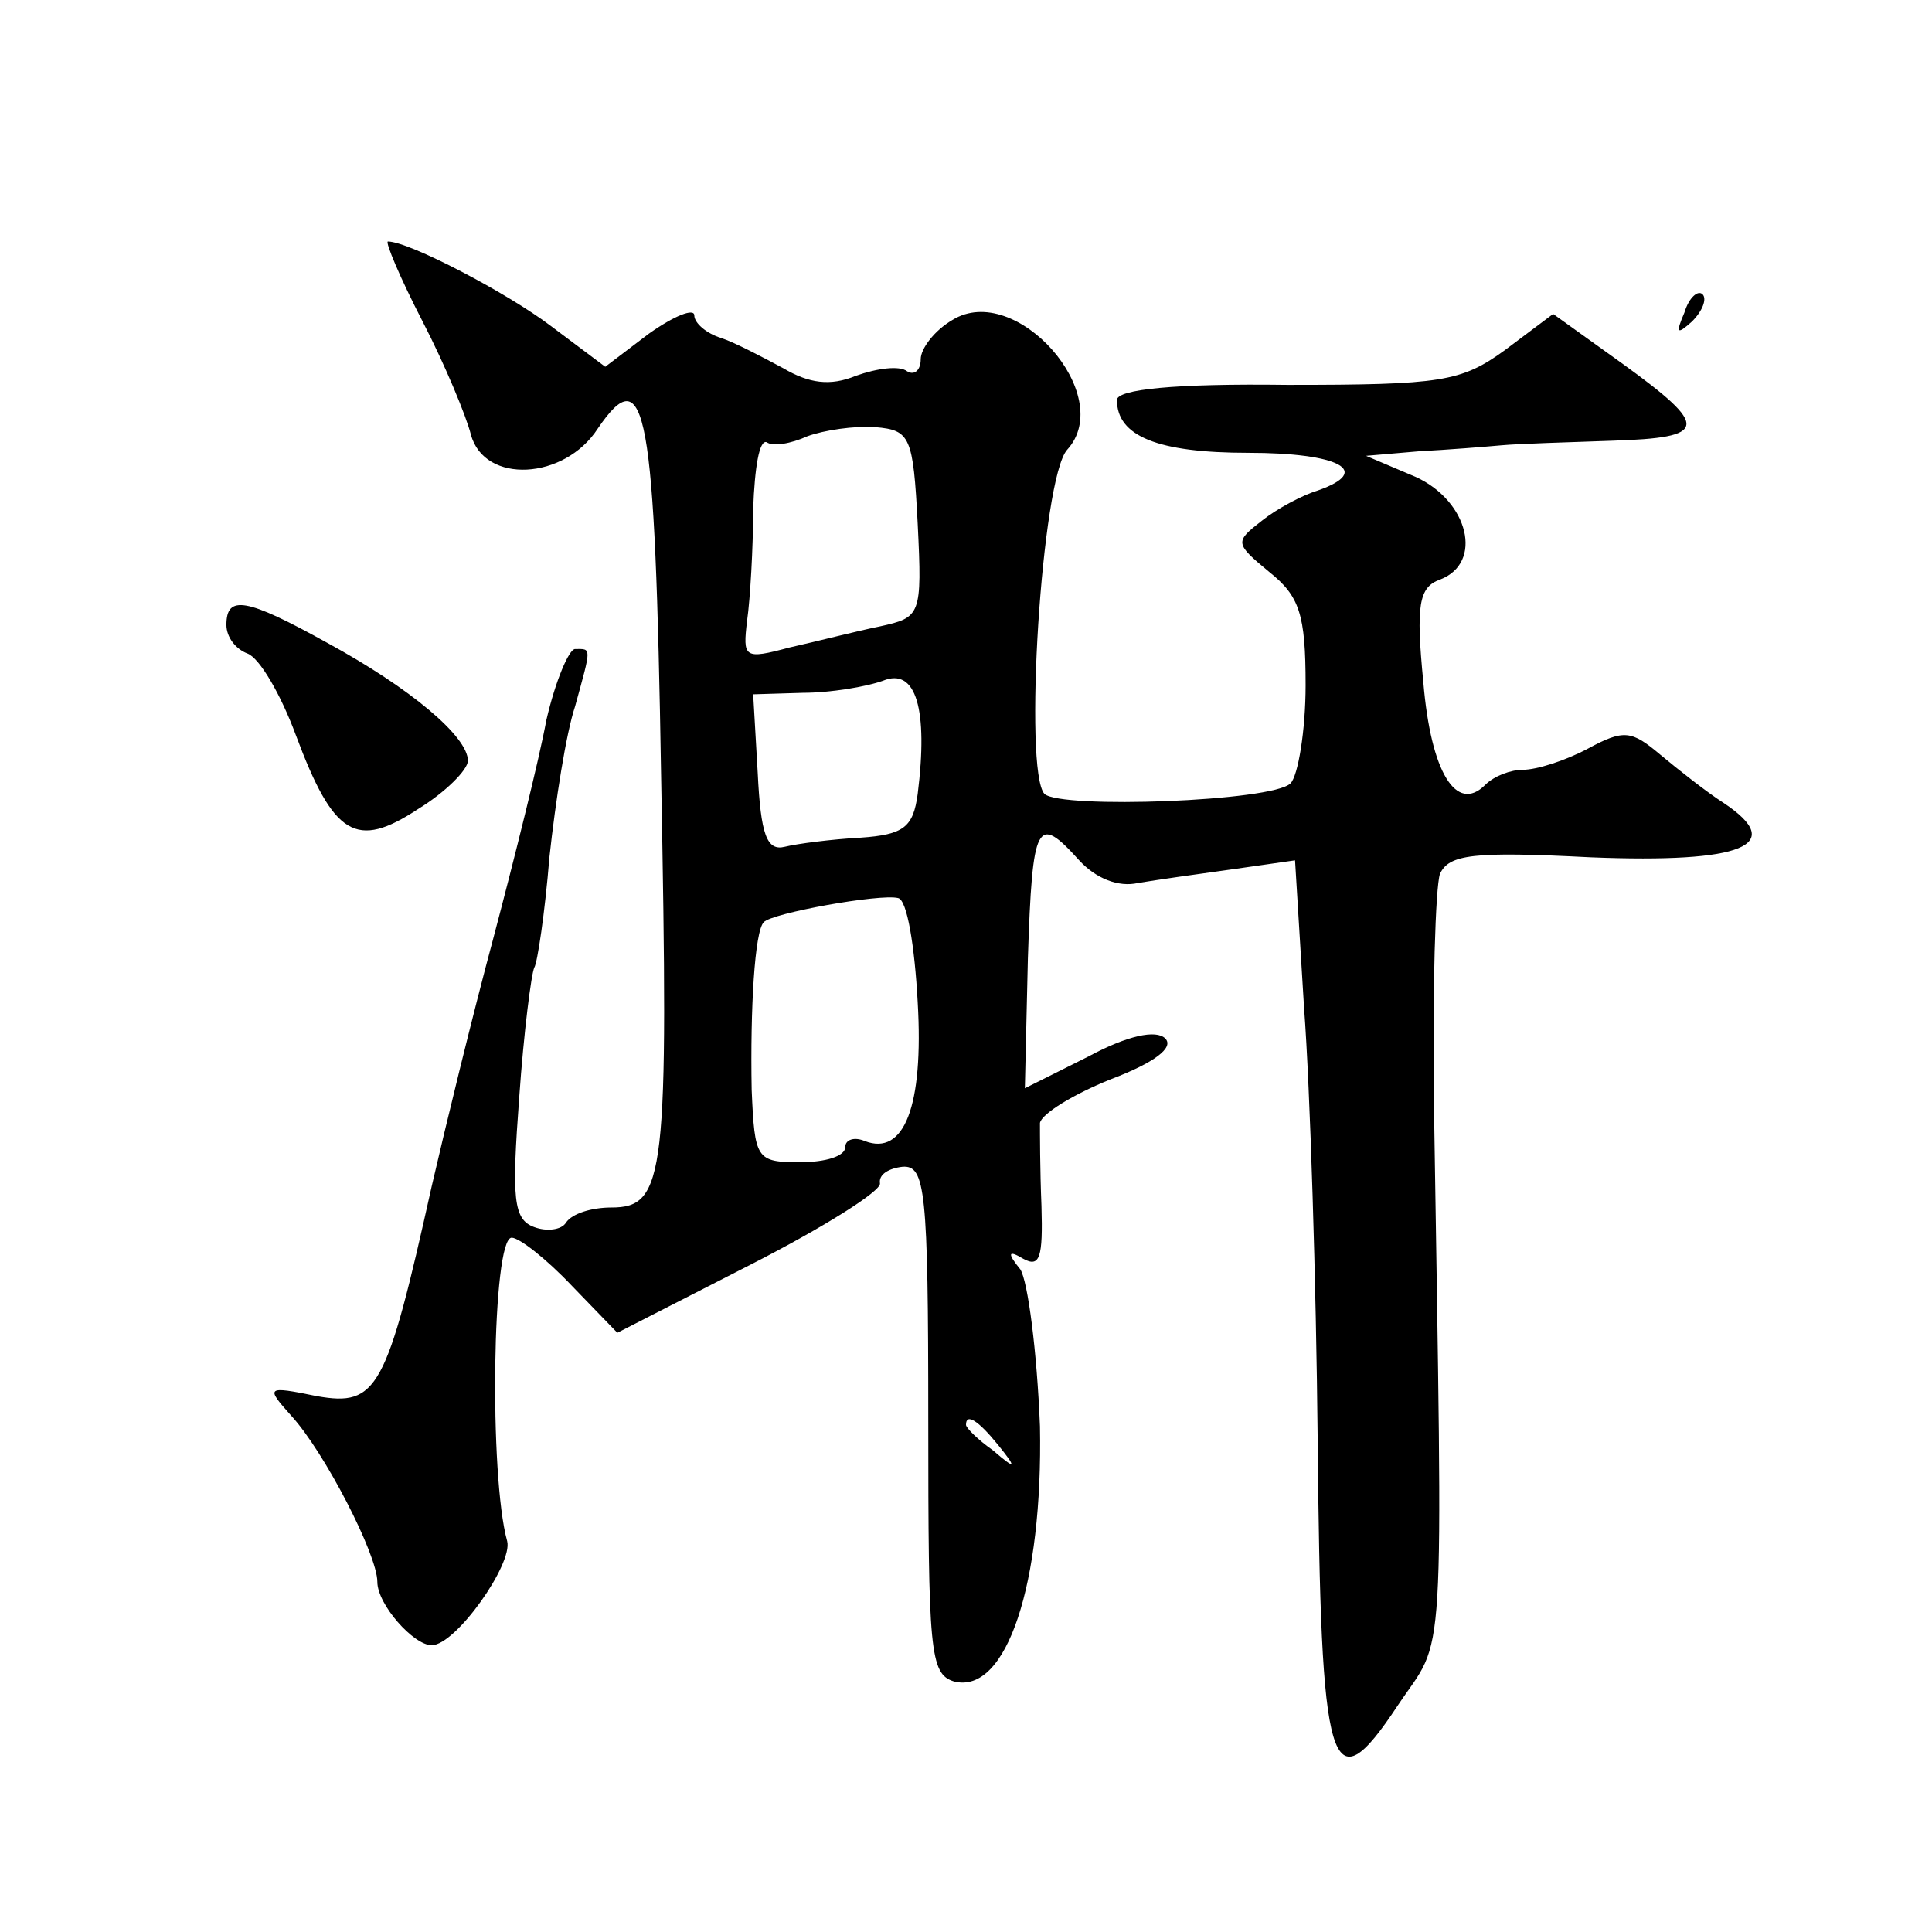
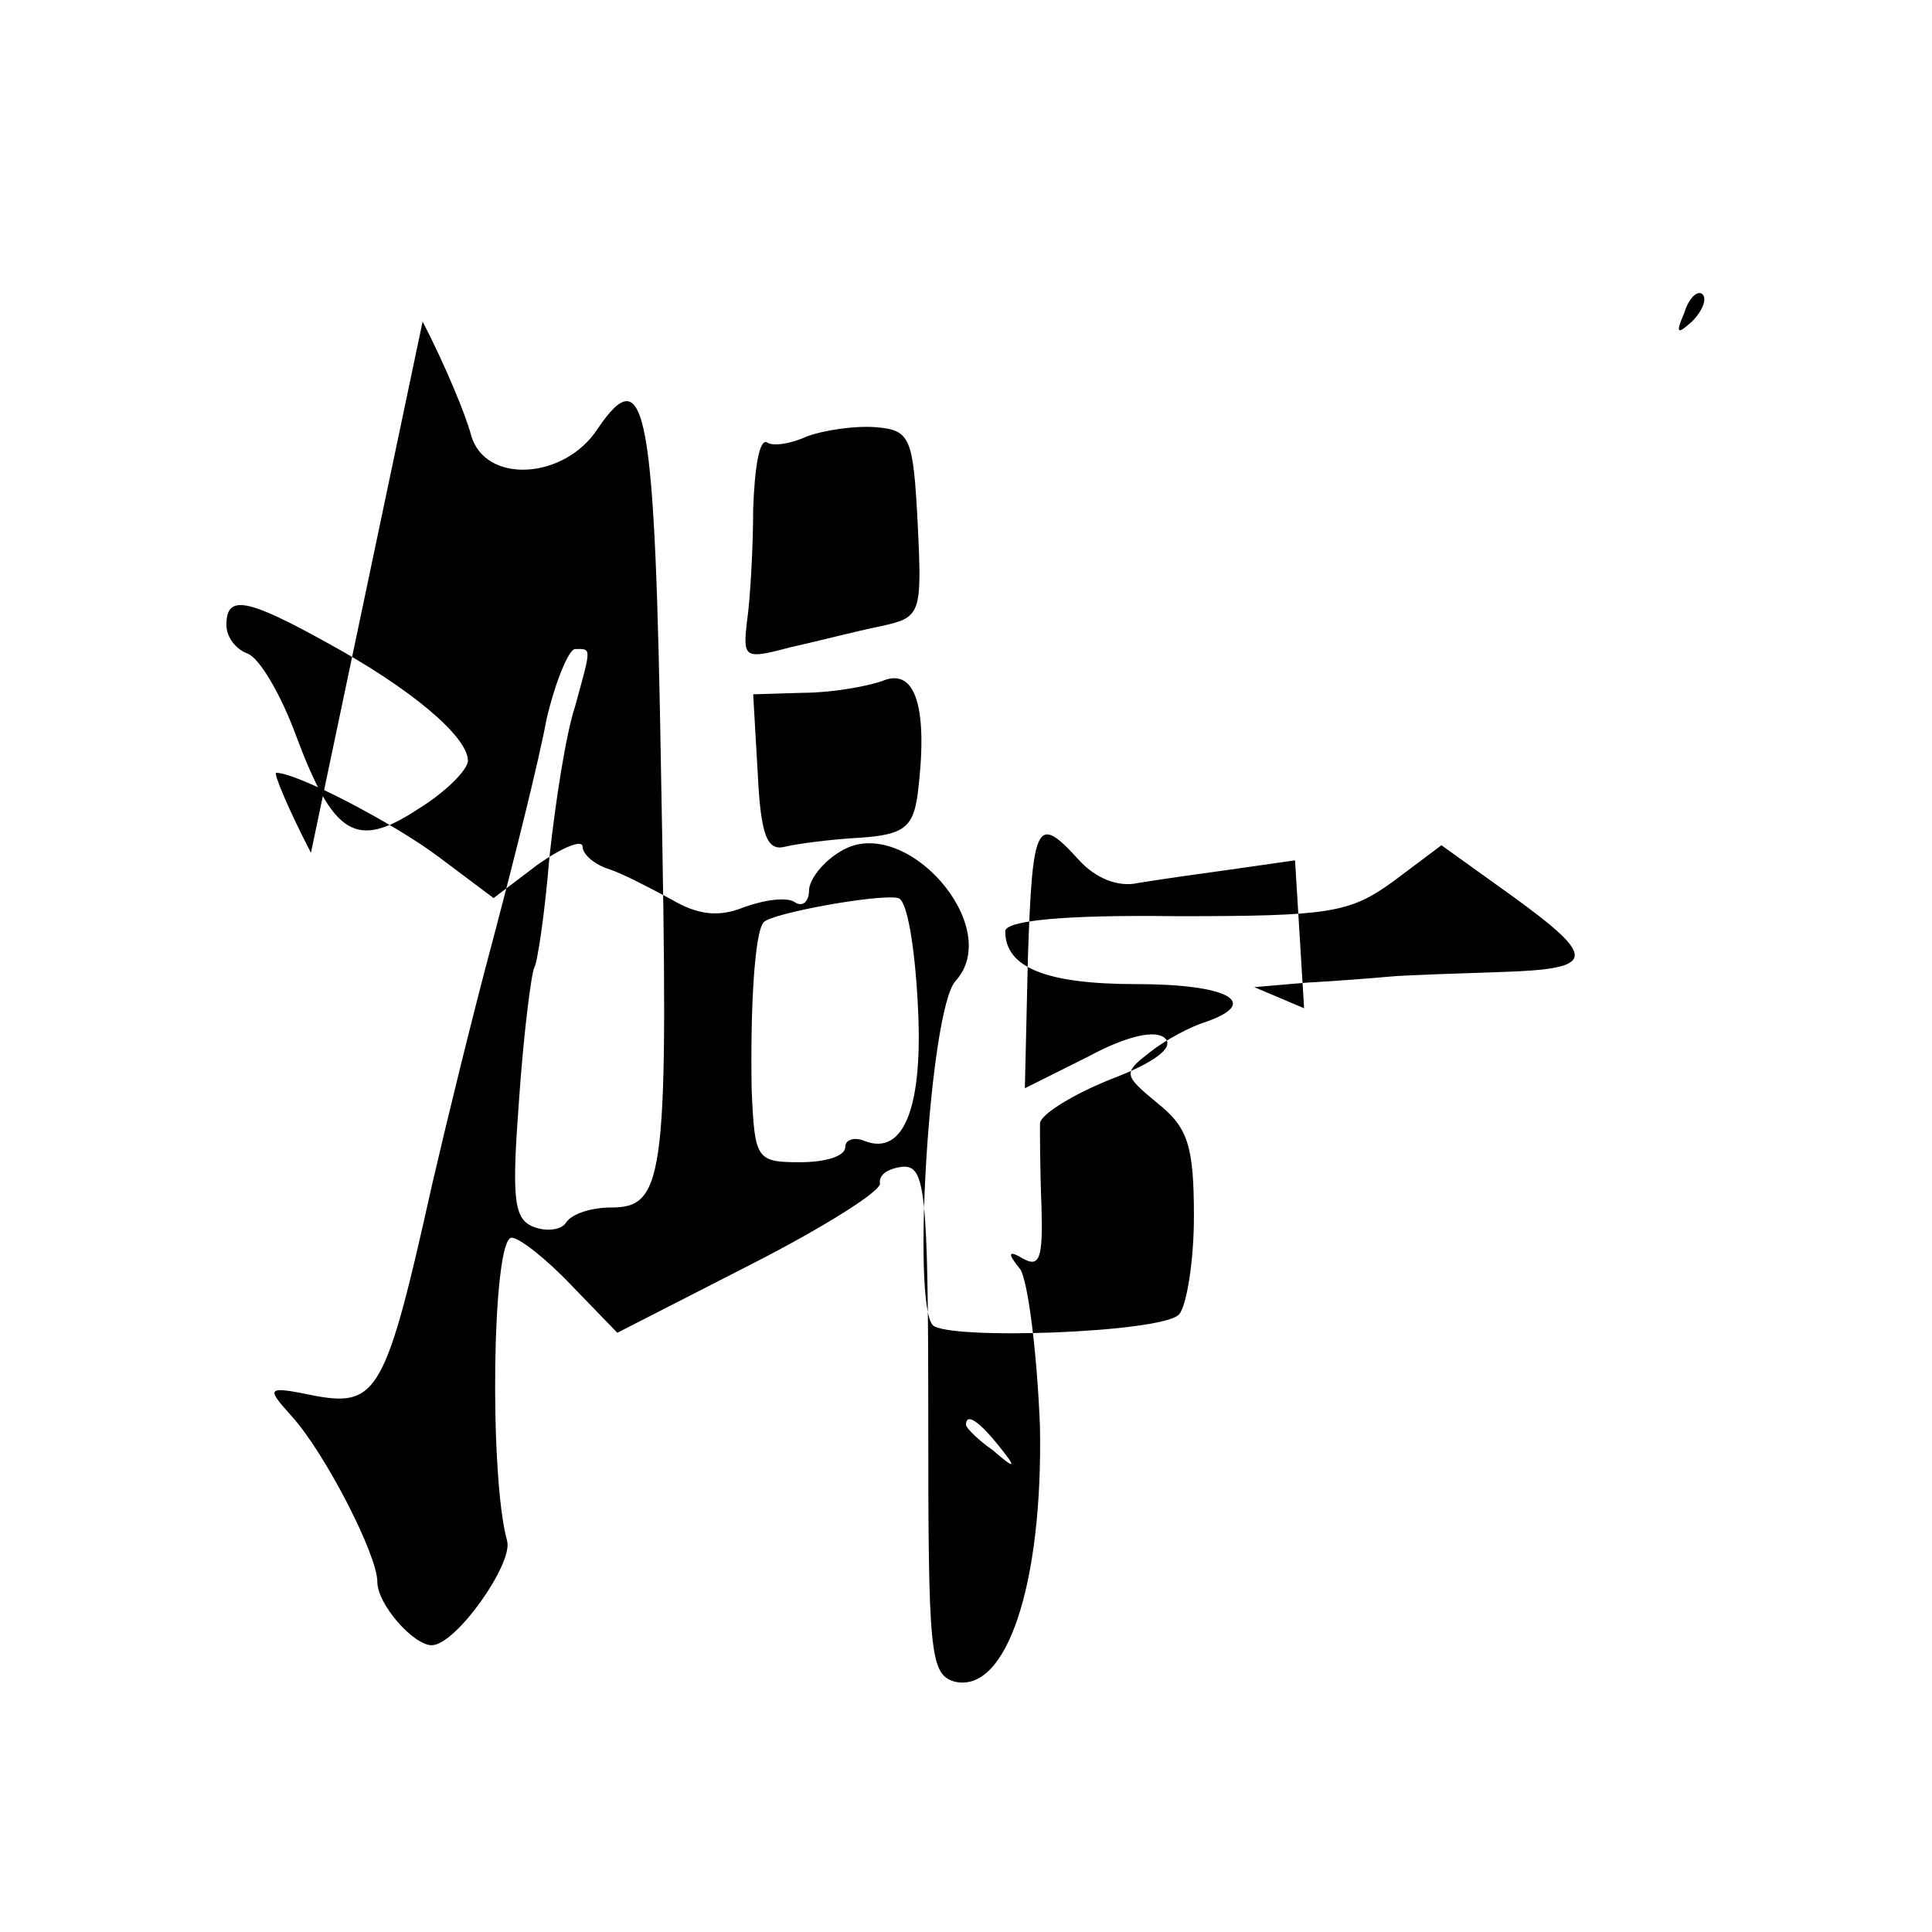
<svg xmlns="http://www.w3.org/2000/svg" version="1.0" width="128pt" height="128pt" viewBox="0 0 128 128" preserveAspectRatio="xMidYMid meet">
  <g transform="translate(0,128) scale(0.1,-0.1)" fill="#0" stroke="none">
-     <path d="M280 1067 c15 -29 29 -63 32 -75 9 -33 62 -30 84 4 32 47 38 14 42 -230 5 -265 3 -286 -33 -286 -13 0 -26 -4 -30 -10 -3 -5 -13 -6 -21 -3 -14 5 -15 19 -10 86 3 43 8 82 10 86 2 3 7 36 10 73 4 37 11 82 17 100 11 40 11 38 0 38 -4 0 -13 -21 -19 -47 -5 -27 -21 -91 -35 -144 -14 -52 -32 -126 -41 -165 -30 -135 -36 -146 -76 -139 -34 7 -34 6 -17 -13 22 -24 57 -92 57 -110 0 -15 24 -42 36 -42 16 0 54 54 50 69 -12 43 -10 201 3 201 5 0 23 -14 40 -32 l30 -31 88 45 c49 25 87 49 86 54 -1 6 6 10 15 11 15 1 17 -15 17 -167 0 -154 1 -169 17 -174 35 -9 59 65 57 169 -2 50 -8 96 -13 104 -9 11 -8 13 2 7 11 -6 13 1 12 35 -1 24 -1 49 -1 55 1 6 22 19 47 29 29 11 42 21 36 27 -6 6 -25 2 -51 -12 l-42 -21 2 86 c3 91 6 96 34 65 11 -12 26 -18 39 -15 12 2 40 6 62 9 l42 6 6 -98 c4 -53 8 -182 9 -286 2 -221 8 -244 53 -176 32 48 30 12 24 400 -1 74 1 142 4 151 6 13 22 15 100 11 101 -4 130 8 88 36 -11 7 -30 22 -42 32 -19 16 -24 17 -48 4 -15 -8 -34 -14 -43 -14 -8 0 -19 -4 -25 -10 -19 -19 -36 8 -41 68 -5 51 -3 63 11 68 29 11 19 52 -16 68 l-33 14 35 3 c19 1 44 3 55 4 11 1 44 2 73 3 64 2 65 9 7 51 l-46 33 -32 -24 c-29 -21 -42 -23 -144 -23 -75 1 -113 -3 -113 -10 0 -24 27 -35 87 -35 60 0 83 -12 46 -25 -10 -3 -27 -12 -37 -20 -18 -14 -18 -15 5 -34 20 -16 24 -28 24 -75 0 -30 -5 -60 -10 -65 -12 -12 -152 -17 -163 -7 -14 15 -2 209 15 228 33 36 -34 112 -76 86 -12 -7 -21 -19 -21 -26 0 -7 -4 -11 -9 -8 -5 4 -20 2 -34 -3 -17 -7 -31 -5 -48 5 -13 7 -32 17 -41 20 -10 3 -18 10 -18 15 0 5 -13 0 -30 -12 l-29 -22 -36 27 c-29 22 -94 56 -108 56 -2 0 8 -24 23 -53z m328 -134 c3 -61 2 -62 -25 -68 -15 -3 -42 -10 -60 -14 -30 -8 -31 -7 -28 18 2 14 4 48 4 74 1 27 4 46 9 44 4 -3 16 -1 27 4 11 4 31 7 45 6 23 -2 25 -6 28 -64z m0 -179 c-3 -22 -9 -27 -38 -29 -19 -1 -42 -4 -50 -6 -12 -3 -16 8 -18 49 l-3 52 33 1 c18 0 42 4 53 8 22 9 30 -19 23 -75z m0 -138 c4 -69 -9 -102 -35 -92 -7 3 -13 1 -13 -4 0 -6 -13 -10 -30 -10 -29 0 -30 2 -32 48 -1 54 2 105 8 111 5 6 77 19 89 16 6 -1 11 -32 13 -69z m53 -293 c13 -16 12 -17 -3 -4 -10 7 -18 15 -18 17 0 8 8 3 21 -13z M1116 1073 c-6 -14 -5 -15 5 -6 7 7 10 15 7 18 -3 3 -9 -2 -12 -12z M150 866 c0 -8 6 -16 14 -19 8 -3 22 -27 32 -54 25 -67 40 -76 81 -49 18 11 33 26 33 32 0 16 -38 48 -93 78 -54 30 -67 32 -67 12z" />
+     <path d="M280 1067 c15 -29 29 -63 32 -75 9 -33 62 -30 84 4 32 47 38 14 42 -230 5 -265 3 -286 -33 -286 -13 0 -26 -4 -30 -10 -3 -5 -13 -6 -21 -3 -14 5 -15 19 -10 86 3 43 8 82 10 86 2 3 7 36 10 73 4 37 11 82 17 100 11 40 11 38 0 38 -4 0 -13 -21 -19 -47 -5 -27 -21 -91 -35 -144 -14 -52 -32 -126 -41 -165 -30 -135 -36 -146 -76 -139 -34 7 -34 6 -17 -13 22 -24 57 -92 57 -110 0 -15 24 -42 36 -42 16 0 54 54 50 69 -12 43 -10 201 3 201 5 0 23 -14 40 -32 l30 -31 88 45 c49 25 87 49 86 54 -1 6 6 10 15 11 15 1 17 -15 17 -167 0 -154 1 -169 17 -174 35 -9 59 65 57 169 -2 50 -8 96 -13 104 -9 11 -8 13 2 7 11 -6 13 1 12 35 -1 24 -1 49 -1 55 1 6 22 19 47 29 29 11 42 21 36 27 -6 6 -25 2 -51 -12 l-42 -21 2 86 c3 91 6 96 34 65 11 -12 26 -18 39 -15 12 2 40 6 62 9 l42 6 6 -98 l-33 14 35 3 c19 1 44 3 55 4 11 1 44 2 73 3 64 2 65 9 7 51 l-46 33 -32 -24 c-29 -21 -42 -23 -144 -23 -75 1 -113 -3 -113 -10 0 -24 27 -35 87 -35 60 0 83 -12 46 -25 -10 -3 -27 -12 -37 -20 -18 -14 -18 -15 5 -34 20 -16 24 -28 24 -75 0 -30 -5 -60 -10 -65 -12 -12 -152 -17 -163 -7 -14 15 -2 209 15 228 33 36 -34 112 -76 86 -12 -7 -21 -19 -21 -26 0 -7 -4 -11 -9 -8 -5 4 -20 2 -34 -3 -17 -7 -31 -5 -48 5 -13 7 -32 17 -41 20 -10 3 -18 10 -18 15 0 5 -13 0 -30 -12 l-29 -22 -36 27 c-29 22 -94 56 -108 56 -2 0 8 -24 23 -53z m328 -134 c3 -61 2 -62 -25 -68 -15 -3 -42 -10 -60 -14 -30 -8 -31 -7 -28 18 2 14 4 48 4 74 1 27 4 46 9 44 4 -3 16 -1 27 4 11 4 31 7 45 6 23 -2 25 -6 28 -64z m0 -179 c-3 -22 -9 -27 -38 -29 -19 -1 -42 -4 -50 -6 -12 -3 -16 8 -18 49 l-3 52 33 1 c18 0 42 4 53 8 22 9 30 -19 23 -75z m0 -138 c4 -69 -9 -102 -35 -92 -7 3 -13 1 -13 -4 0 -6 -13 -10 -30 -10 -29 0 -30 2 -32 48 -1 54 2 105 8 111 5 6 77 19 89 16 6 -1 11 -32 13 -69z m53 -293 c13 -16 12 -17 -3 -4 -10 7 -18 15 -18 17 0 8 8 3 21 -13z M1116 1073 c-6 -14 -5 -15 5 -6 7 7 10 15 7 18 -3 3 -9 -2 -12 -12z M150 866 c0 -8 6 -16 14 -19 8 -3 22 -27 32 -54 25 -67 40 -76 81 -49 18 11 33 26 33 32 0 16 -38 48 -93 78 -54 30 -67 32 -67 12z" />
  </g>
</svg>